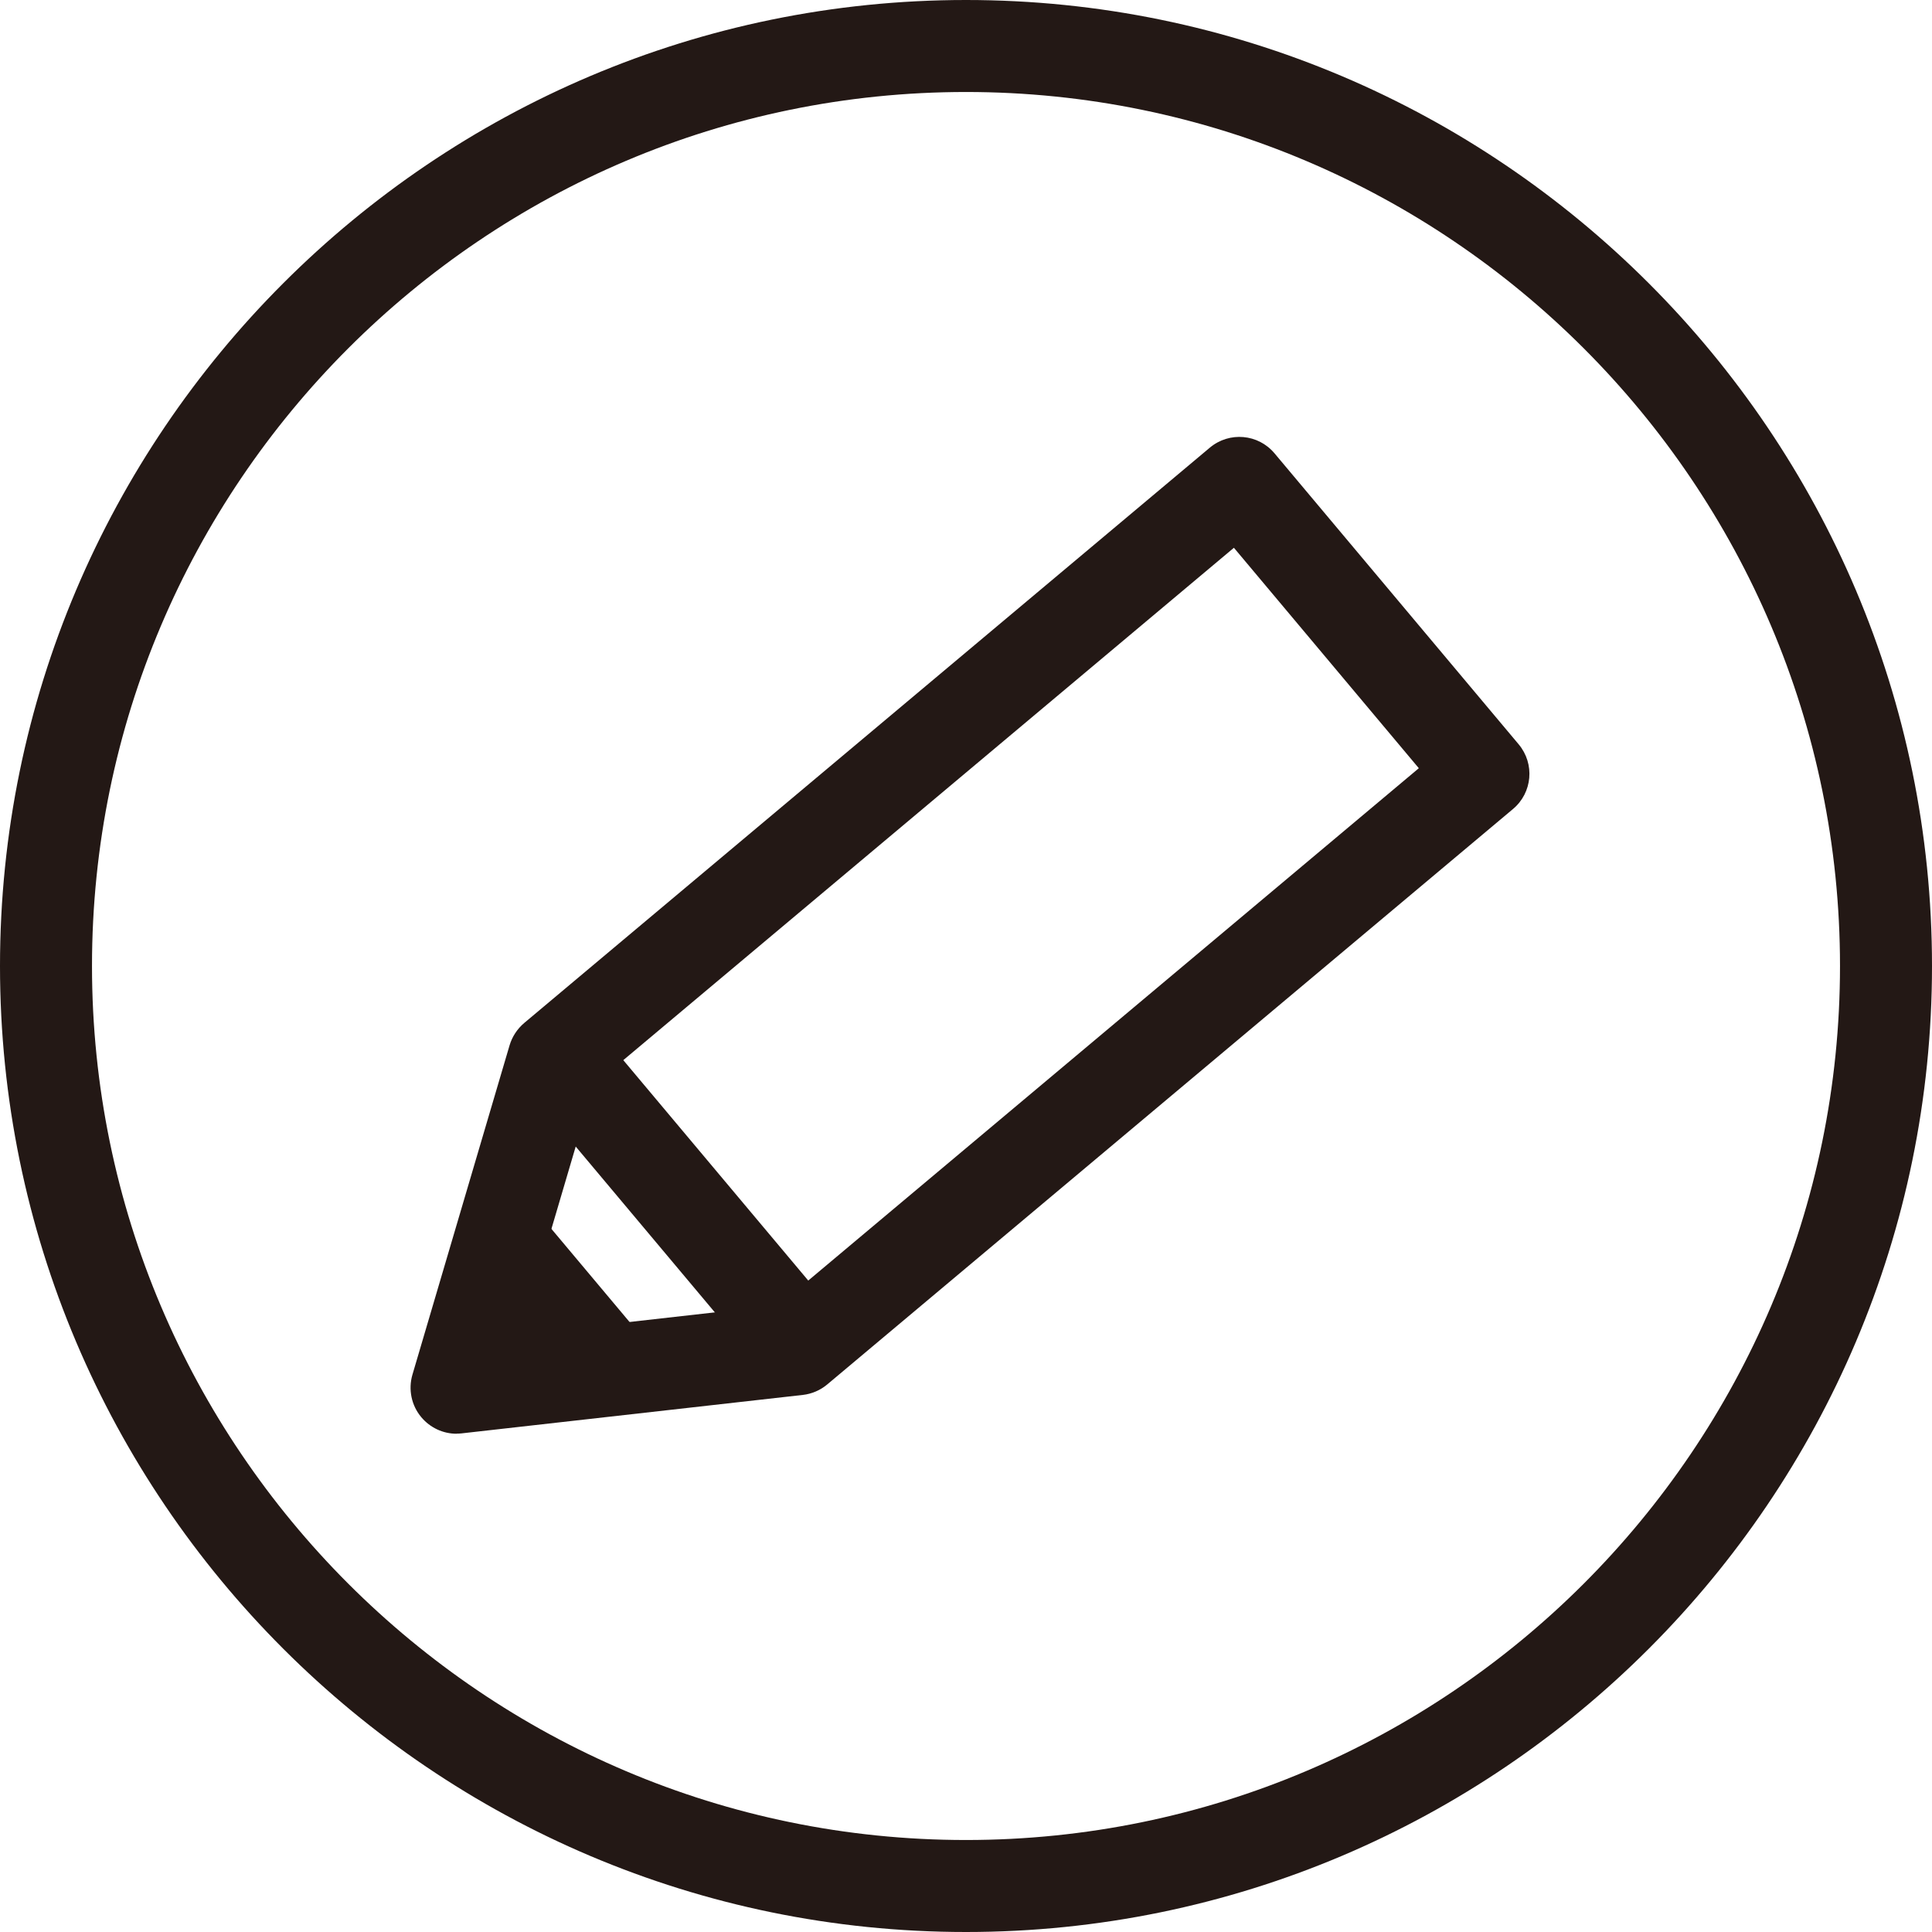
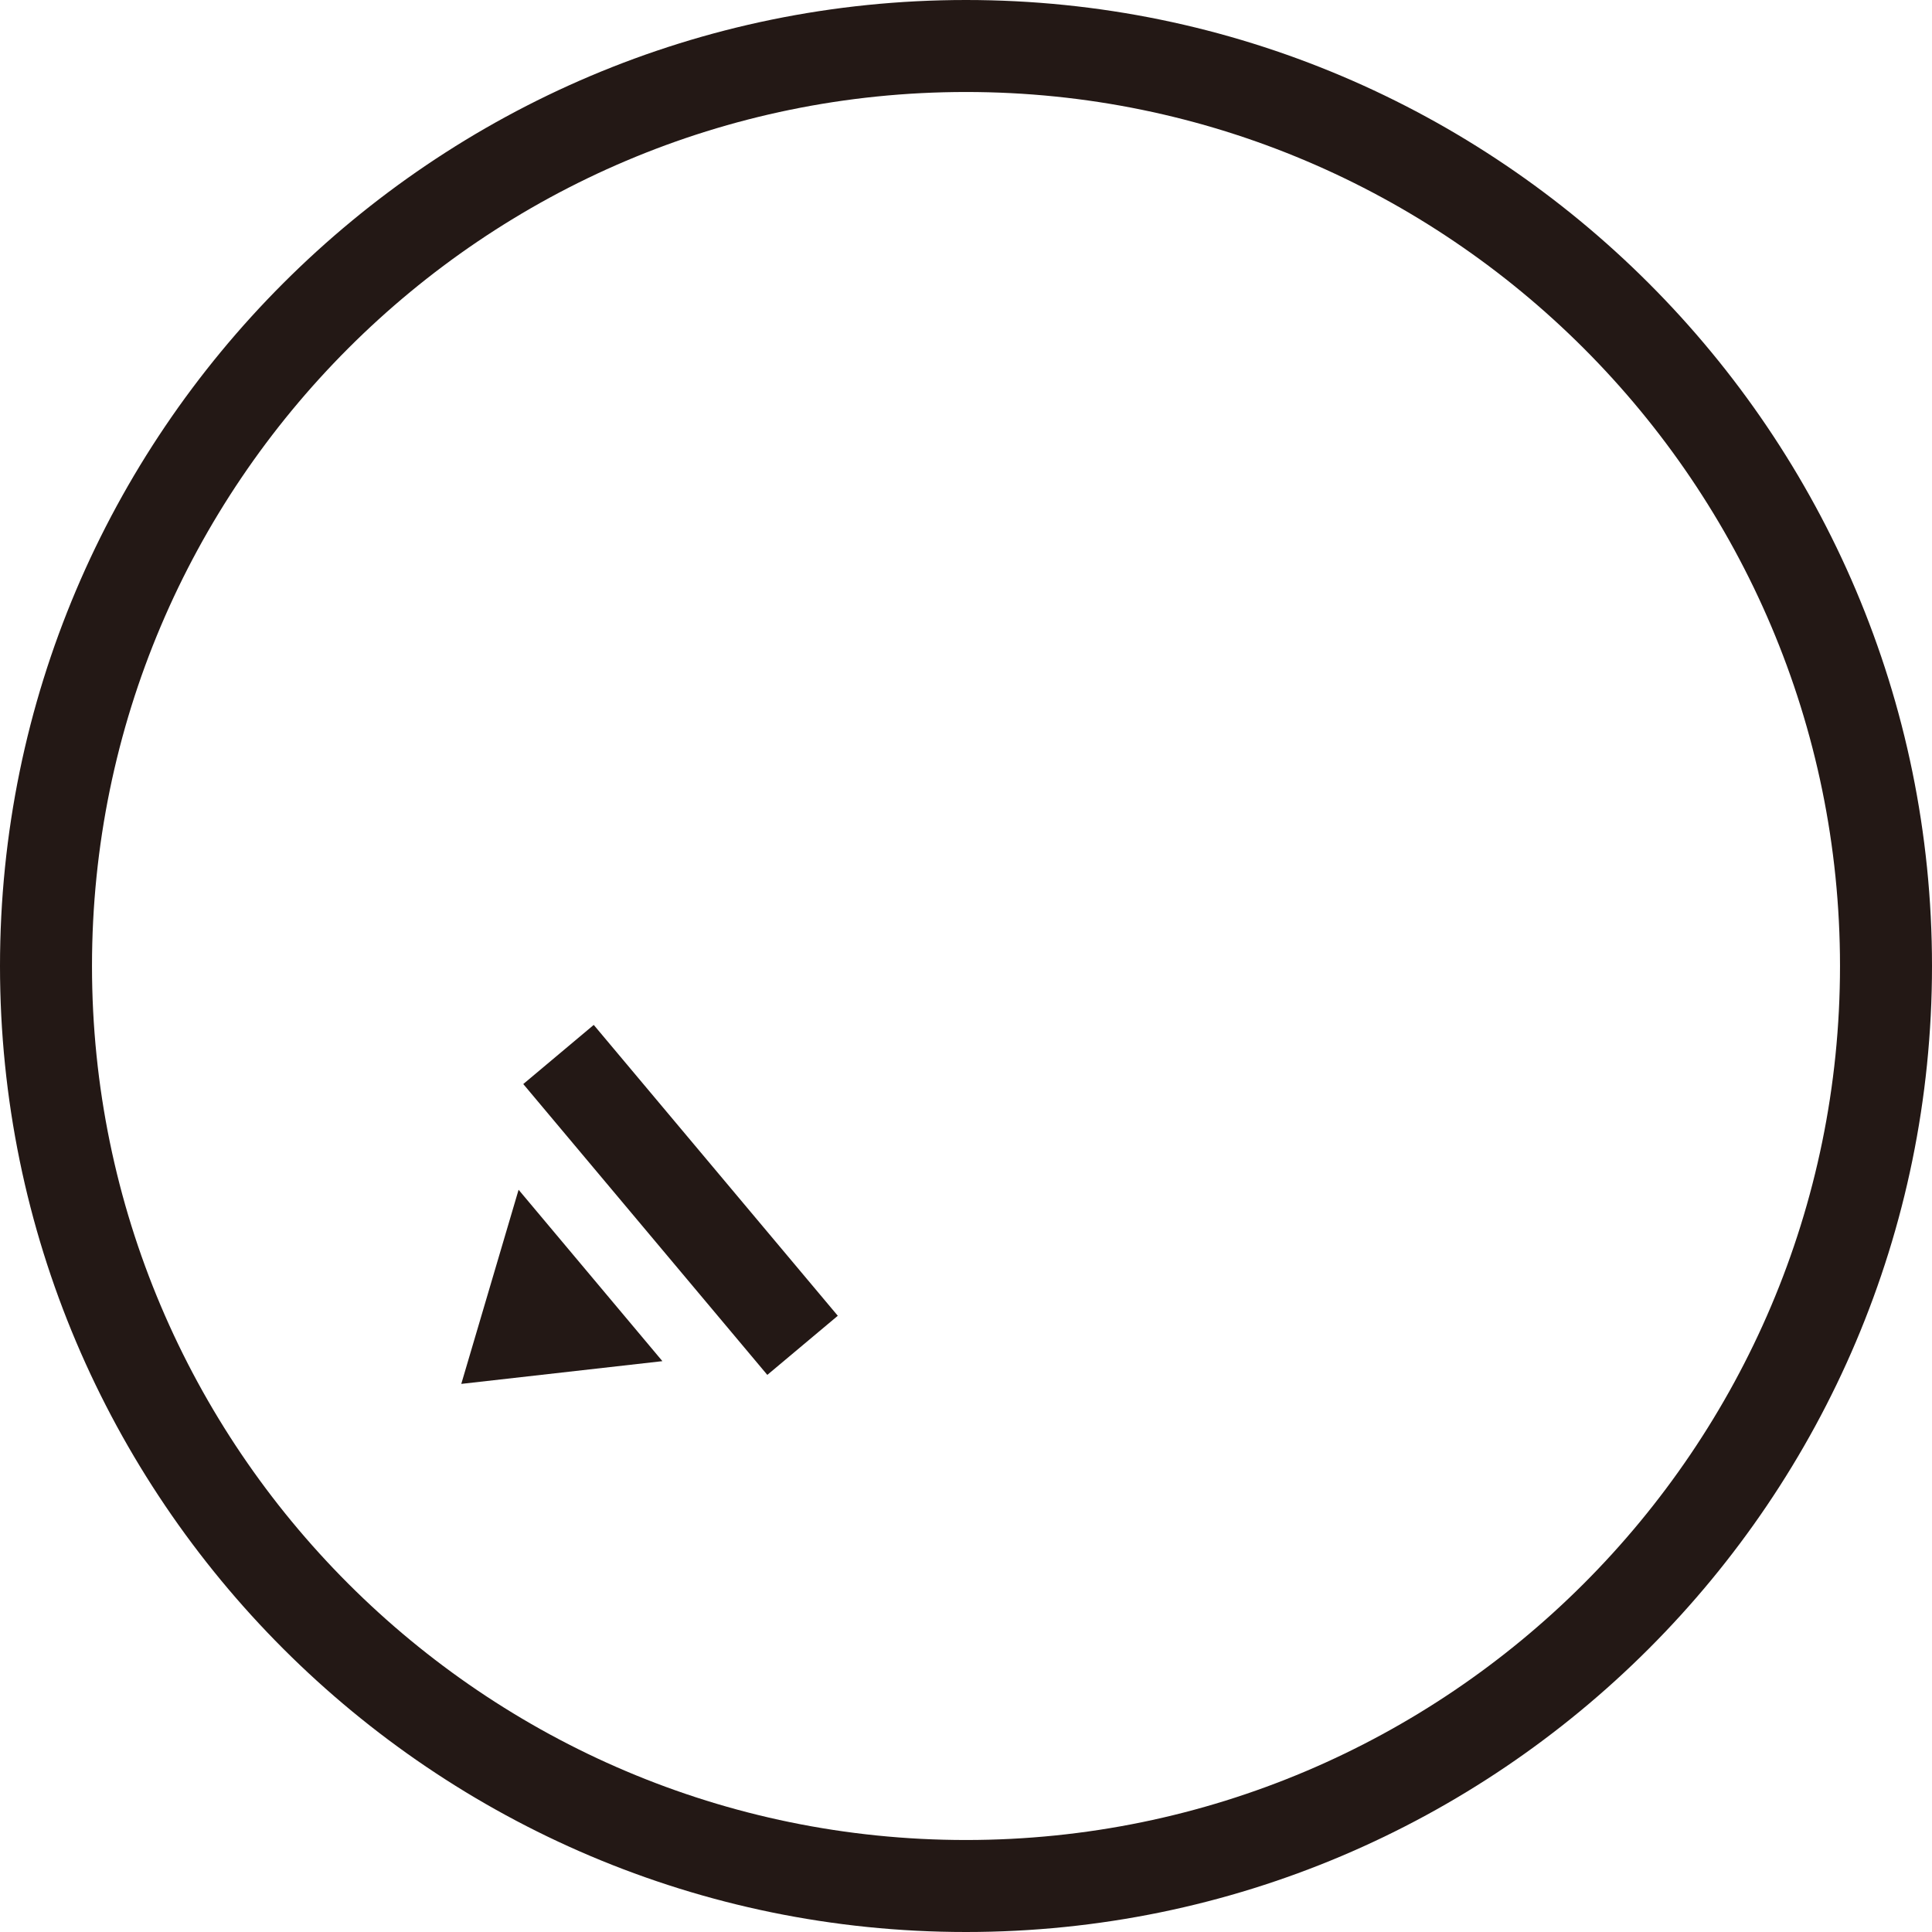
<svg xmlns="http://www.w3.org/2000/svg" width="120" height="120" viewBox="0 0 120 120" fill="none">
  <g clip-path="url(#clip0_1233_10138)">
    <path d="M60 120C26.914 120 0 93.086 0 60C0 26.914 26.914 0 60 0C93.086 0 120 26.914 120 60C120 93.086 93.086 120 60 120ZM60 5.714C30.069 5.714 5.714 30.069 5.714 60C5.714 89.931 30.069 114.286 60 114.286C89.931 114.286 114.286 89.931 114.286 60C114.286 30.069 89.931 5.714 60 5.714Z" fill="#231815" />
    <path d="M36.878 63.659L32.501 67.332L47.659 85.397L52.037 81.725L36.878 63.659Z" fill="#231815" />
    <path d="M28.651 85.956L41.143 84.544L32.211 73.898L28.651 85.956Z" fill="#231815" />
-     <path d="M28.36 89.052C27.52 89.052 26.72 88.681 26.171 88.029C25.554 87.298 25.348 86.303 25.617 85.383L31.651 64.926C31.811 64.389 32.126 63.909 32.554 63.544L75.143 27.806C76.354 26.789 78.154 26.949 79.166 28.161L94.326 46.229C95.343 47.441 95.183 49.241 93.971 50.252L51.383 85.989C50.954 86.349 50.423 86.578 49.868 86.641L28.674 89.029C28.566 89.041 28.457 89.046 28.354 89.046L28.36 89.052ZM36.891 67.372L32.32 82.875L48.383 81.064L88.126 47.715L76.64 34.023L36.897 67.372H36.891Z" fill="#231815" />
  </g>
  <defs>
    <clipPath id="clip0_1233_10138">
      <rect width="120" height="120" fill="white" />
    </clipPath>
  </defs>
</svg>